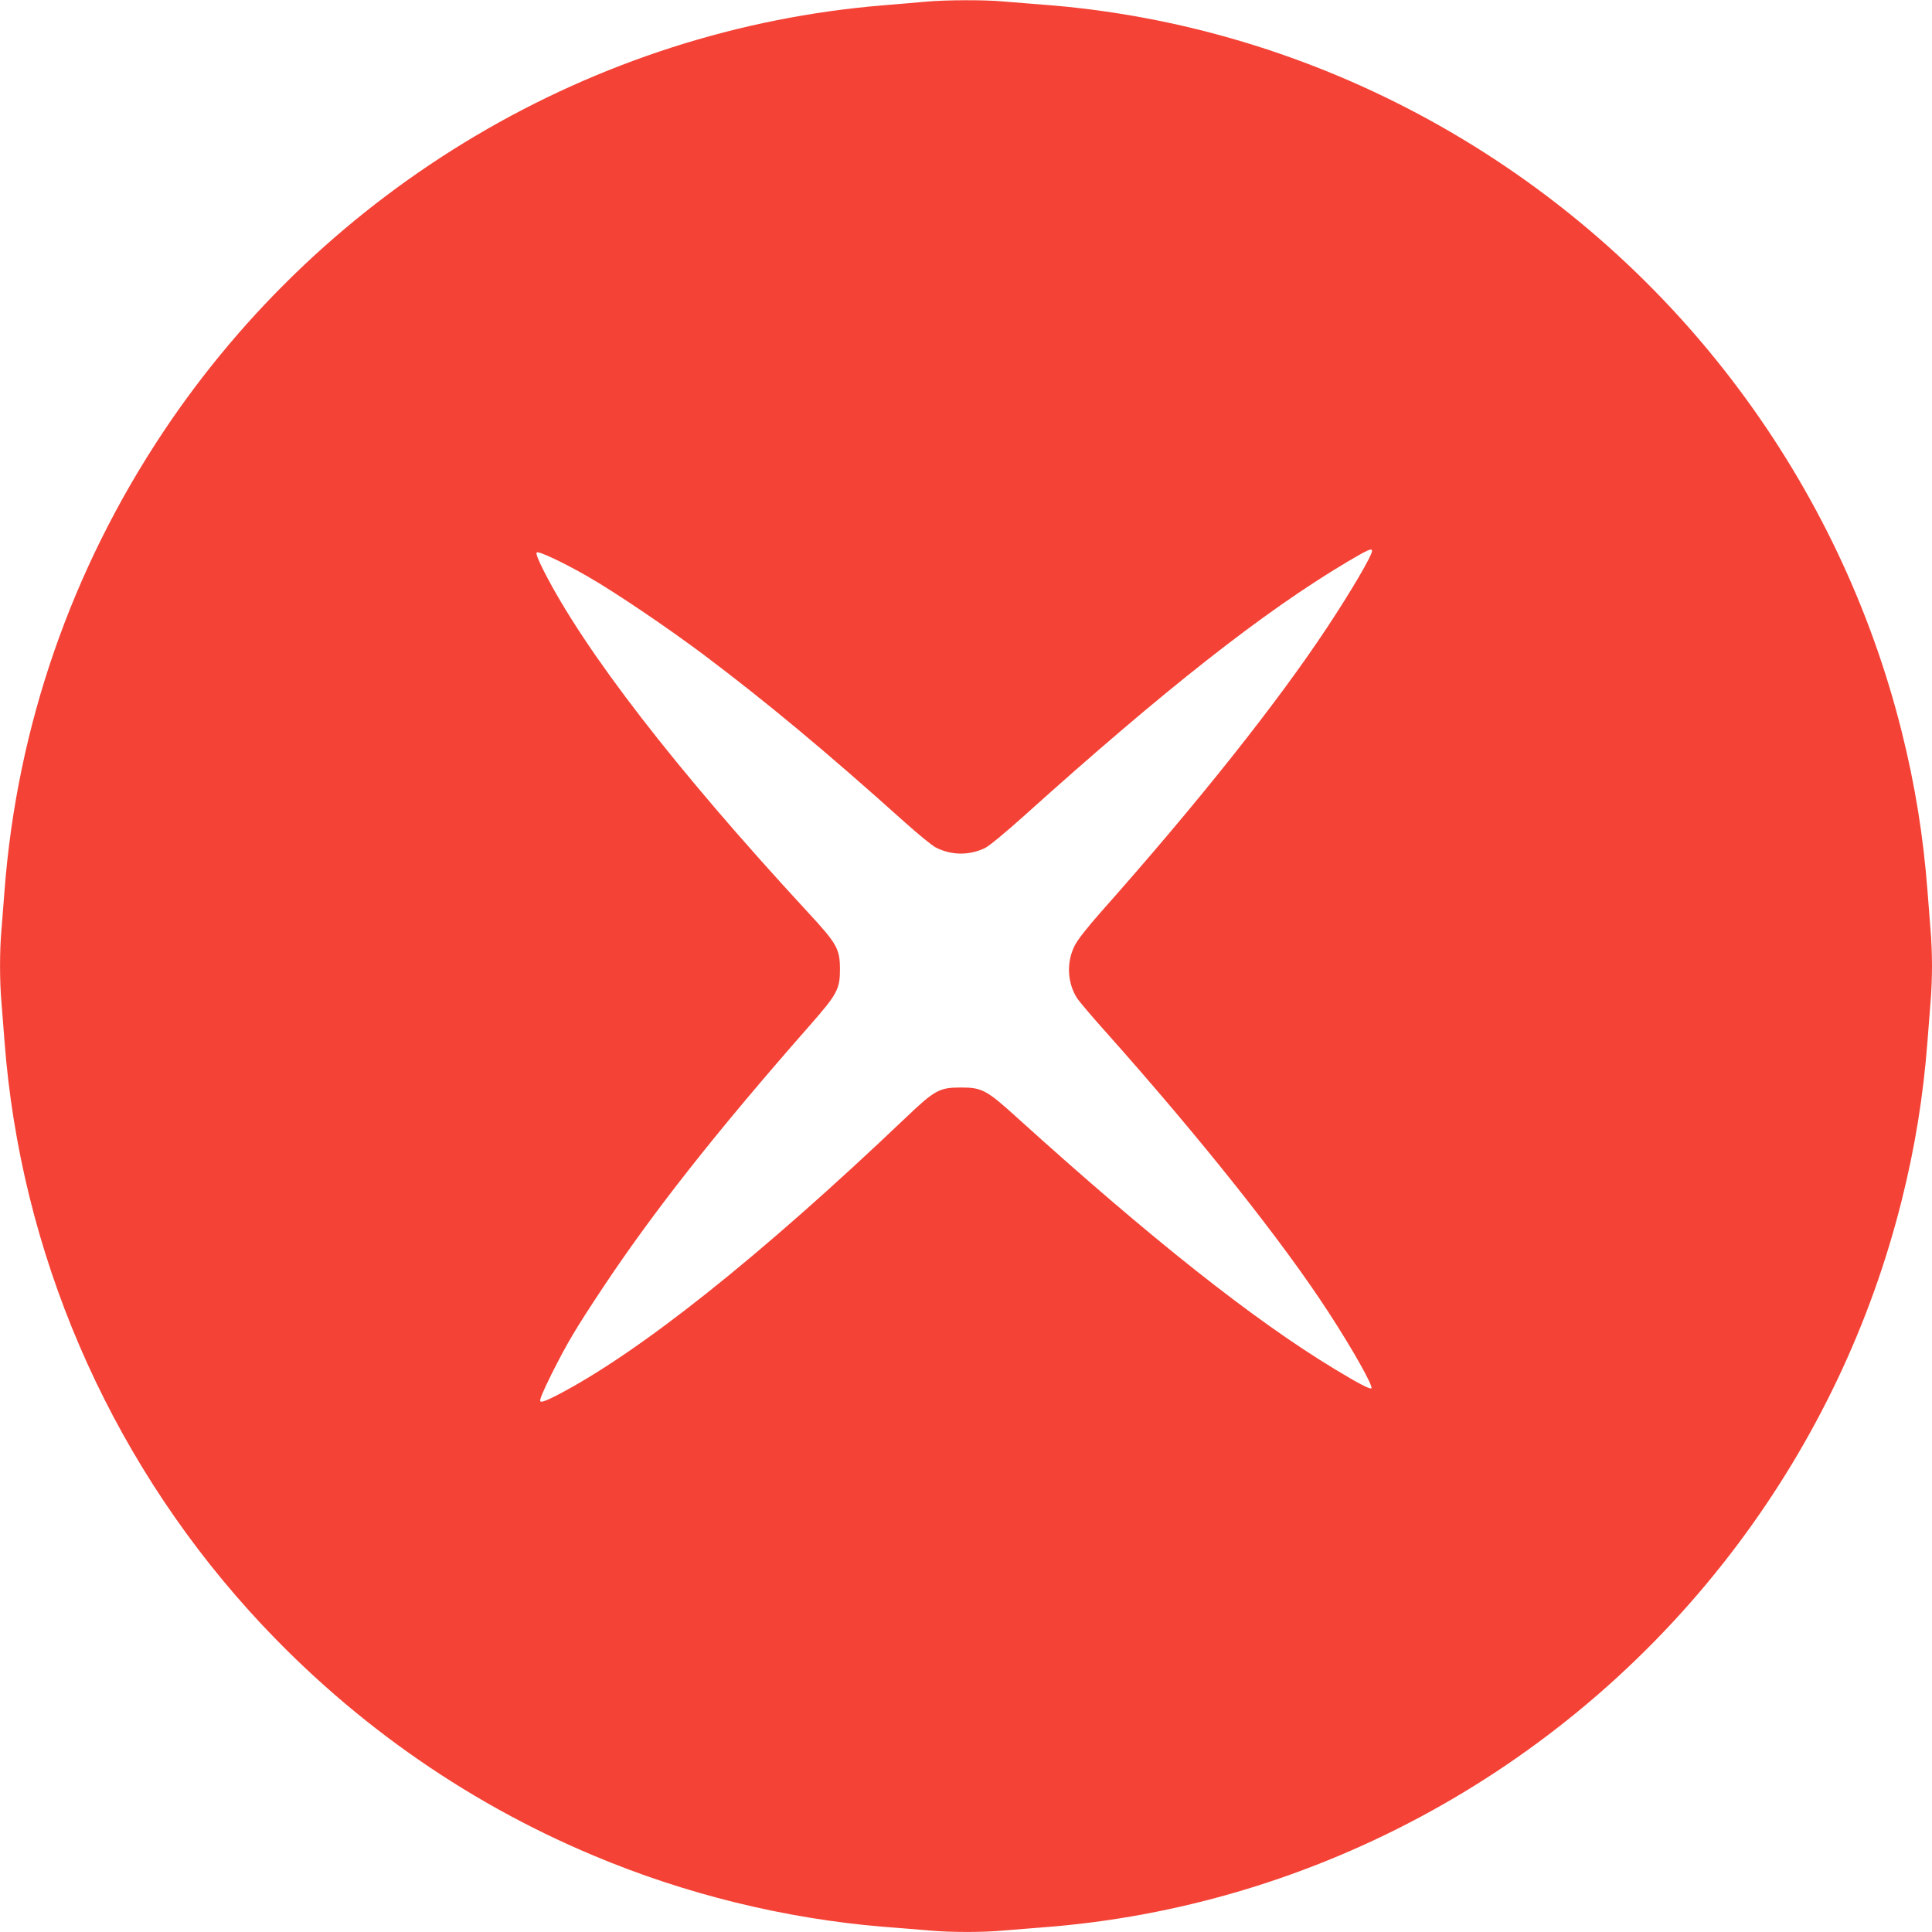
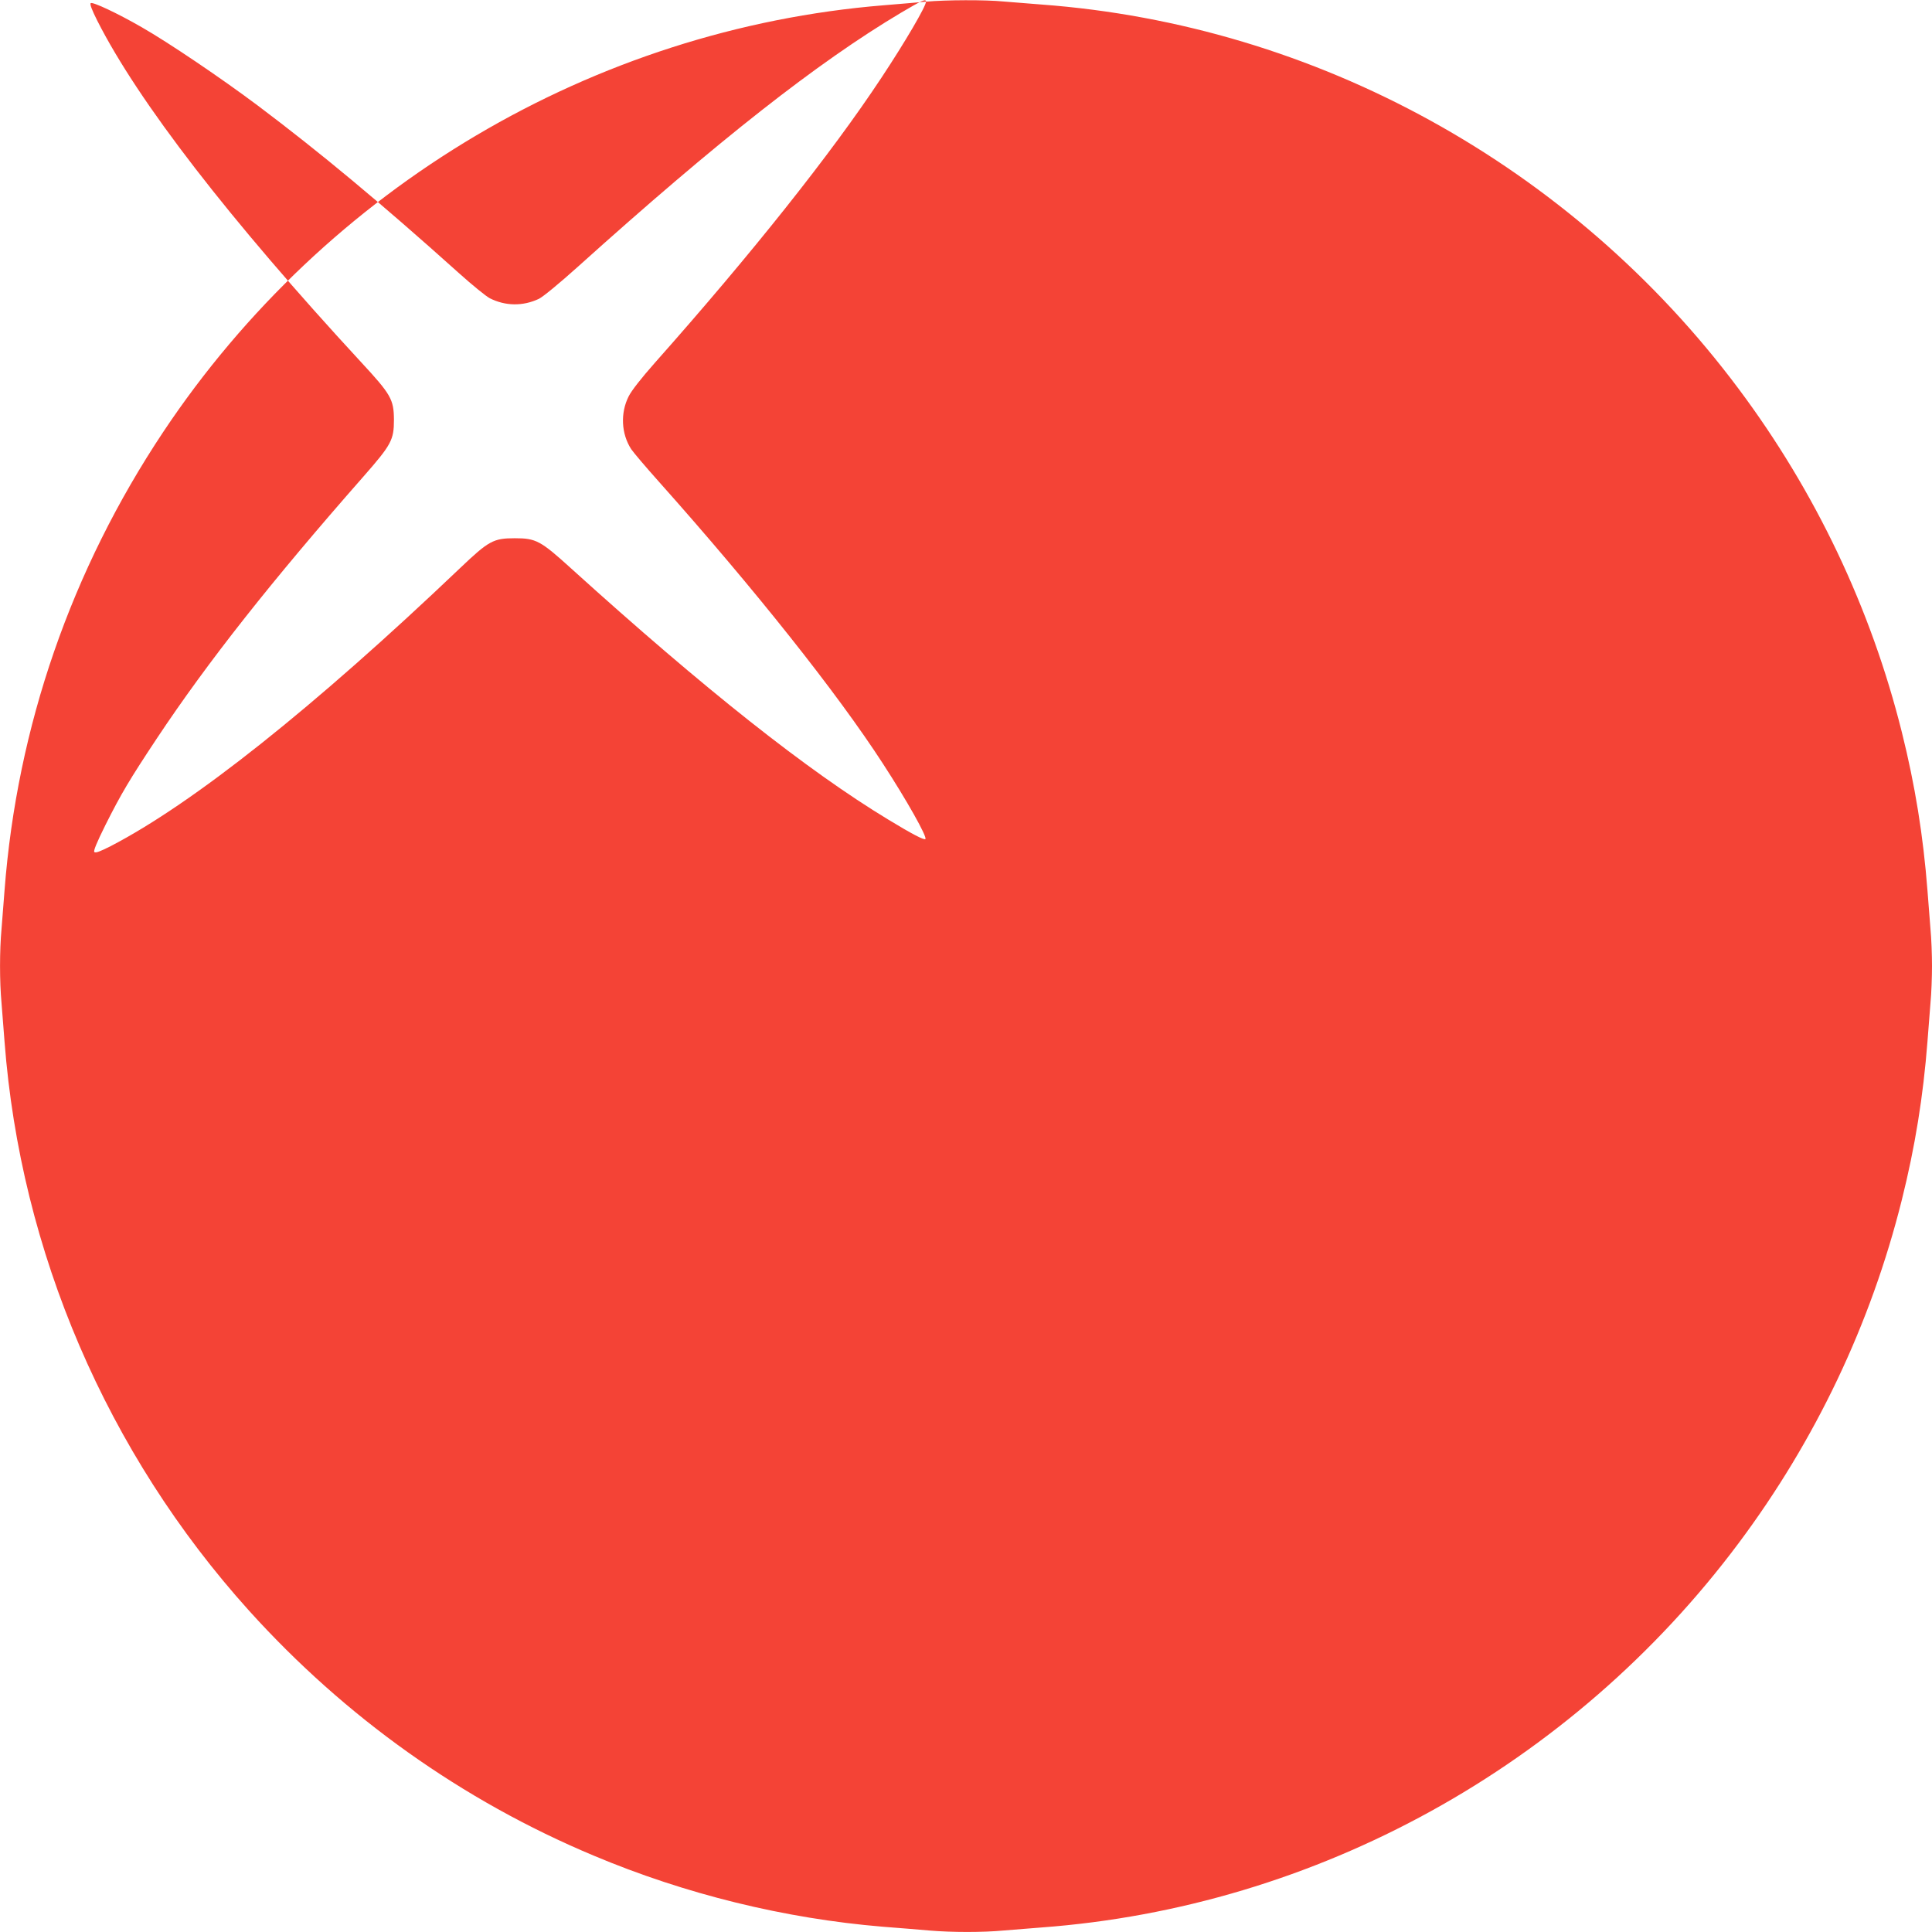
<svg xmlns="http://www.w3.org/2000/svg" version="1.0" width="1280pt" height="1280pt" viewBox="0 0 1280 1280" preserveAspectRatio="xMidYMid meet">
  <g transform="translate(0,1280) scale(0.1,-0.1)" fill="#f44336" stroke="none">
-     <path d="M6135 12789 c-49 -5 -176 -15 -281 -24 -1922 -157 -3692 -1205 -4772 -2826 -610 -916 -969 -1953 -1052 -3039 -6 -80 -15 -195 -20 -256 -13 -141 -13 -347 0 -488 5 -61 14 -176 20 -256 106 -1394 679 -2727 1619 -3770 638 -707 1414 -1259 2282 -1623 610 -257 1269 -418 1917 -472 103 -8 241 -19 307 -25 151 -13 359 -13 495 0 58 5 170 14 250 20 1821 135 3514 1068 4618 2545 510 682 877 1454 1082 2275 88 352 142 688 170 1050 6 80 15 195 20 256 6 60 10 170 10 244 0 74 -4 184 -10 244 -5 61 -14 176 -20 256 -28 362 -82 698 -170 1050 -205 821 -572 1593 -1082 2275 -1104 1477 -2797 2410 -4618 2545 -80 6 -192 15 -250 20 -121 12 -384 11 -515 -1z m2955 -3639 c0 -31 -139 -268 -296 -505 -331 -501 -858 -1164 -1498 -1885 -93 -105 -157 -187 -176 -225 -56 -111 -49 -248 17 -350 15 -22 97 -119 183 -215 633 -710 1180 -1398 1485 -1869 158 -243 294 -485 281 -499 -9 -8 -88 33 -246 129 -535 324 -1216 863 -2100 1663 -205 186 -234 201 -375 201 -141 0 -172 -17 -361 -197 -971 -925 -1770 -1560 -2316 -1843 -69 -35 -100 -47 -108 -39 -7 7 14 59 74 180 104 207 158 298 341 574 335 504 756 1038 1369 1735 184 210 201 241 201 375 -1 135 -19 167 -218 382 -871 943 -1477 1727 -1748 2263 -34 68 -50 108 -43 115 11 11 176 -66 339 -160 178 -102 523 -335 770 -520 413 -311 803 -635 1330 -1108 88 -79 180 -154 205 -167 103 -52 219 -54 325 -4 27 13 133 100 260 214 930 837 1587 1353 2140 1682 137 81 165 94 165 73z" />
+     <path d="M6135 12789 c-49 -5 -176 -15 -281 -24 -1922 -157 -3692 -1205 -4772 -2826 -610 -916 -969 -1953 -1052 -3039 -6 -80 -15 -195 -20 -256 -13 -141 -13 -347 0 -488 5 -61 14 -176 20 -256 106 -1394 679 -2727 1619 -3770 638 -707 1414 -1259 2282 -1623 610 -257 1269 -418 1917 -472 103 -8 241 -19 307 -25 151 -13 359 -13 495 0 58 5 170 14 250 20 1821 135 3514 1068 4618 2545 510 682 877 1454 1082 2275 88 352 142 688 170 1050 6 80 15 195 20 256 6 60 10 170 10 244 0 74 -4 184 -10 244 -5 61 -14 176 -20 256 -28 362 -82 698 -170 1050 -205 821 -572 1593 -1082 2275 -1104 1477 -2797 2410 -4618 2545 -80 6 -192 15 -250 20 -121 12 -384 11 -515 -1z c0 -31 -139 -268 -296 -505 -331 -501 -858 -1164 -1498 -1885 -93 -105 -157 -187 -176 -225 -56 -111 -49 -248 17 -350 15 -22 97 -119 183 -215 633 -710 1180 -1398 1485 -1869 158 -243 294 -485 281 -499 -9 -8 -88 33 -246 129 -535 324 -1216 863 -2100 1663 -205 186 -234 201 -375 201 -141 0 -172 -17 -361 -197 -971 -925 -1770 -1560 -2316 -1843 -69 -35 -100 -47 -108 -39 -7 7 14 59 74 180 104 207 158 298 341 574 335 504 756 1038 1369 1735 184 210 201 241 201 375 -1 135 -19 167 -218 382 -871 943 -1477 1727 -1748 2263 -34 68 -50 108 -43 115 11 11 176 -66 339 -160 178 -102 523 -335 770 -520 413 -311 803 -635 1330 -1108 88 -79 180 -154 205 -167 103 -52 219 -54 325 -4 27 13 133 100 260 214 930 837 1587 1353 2140 1682 137 81 165 94 165 73z" />
  </g>
</svg>